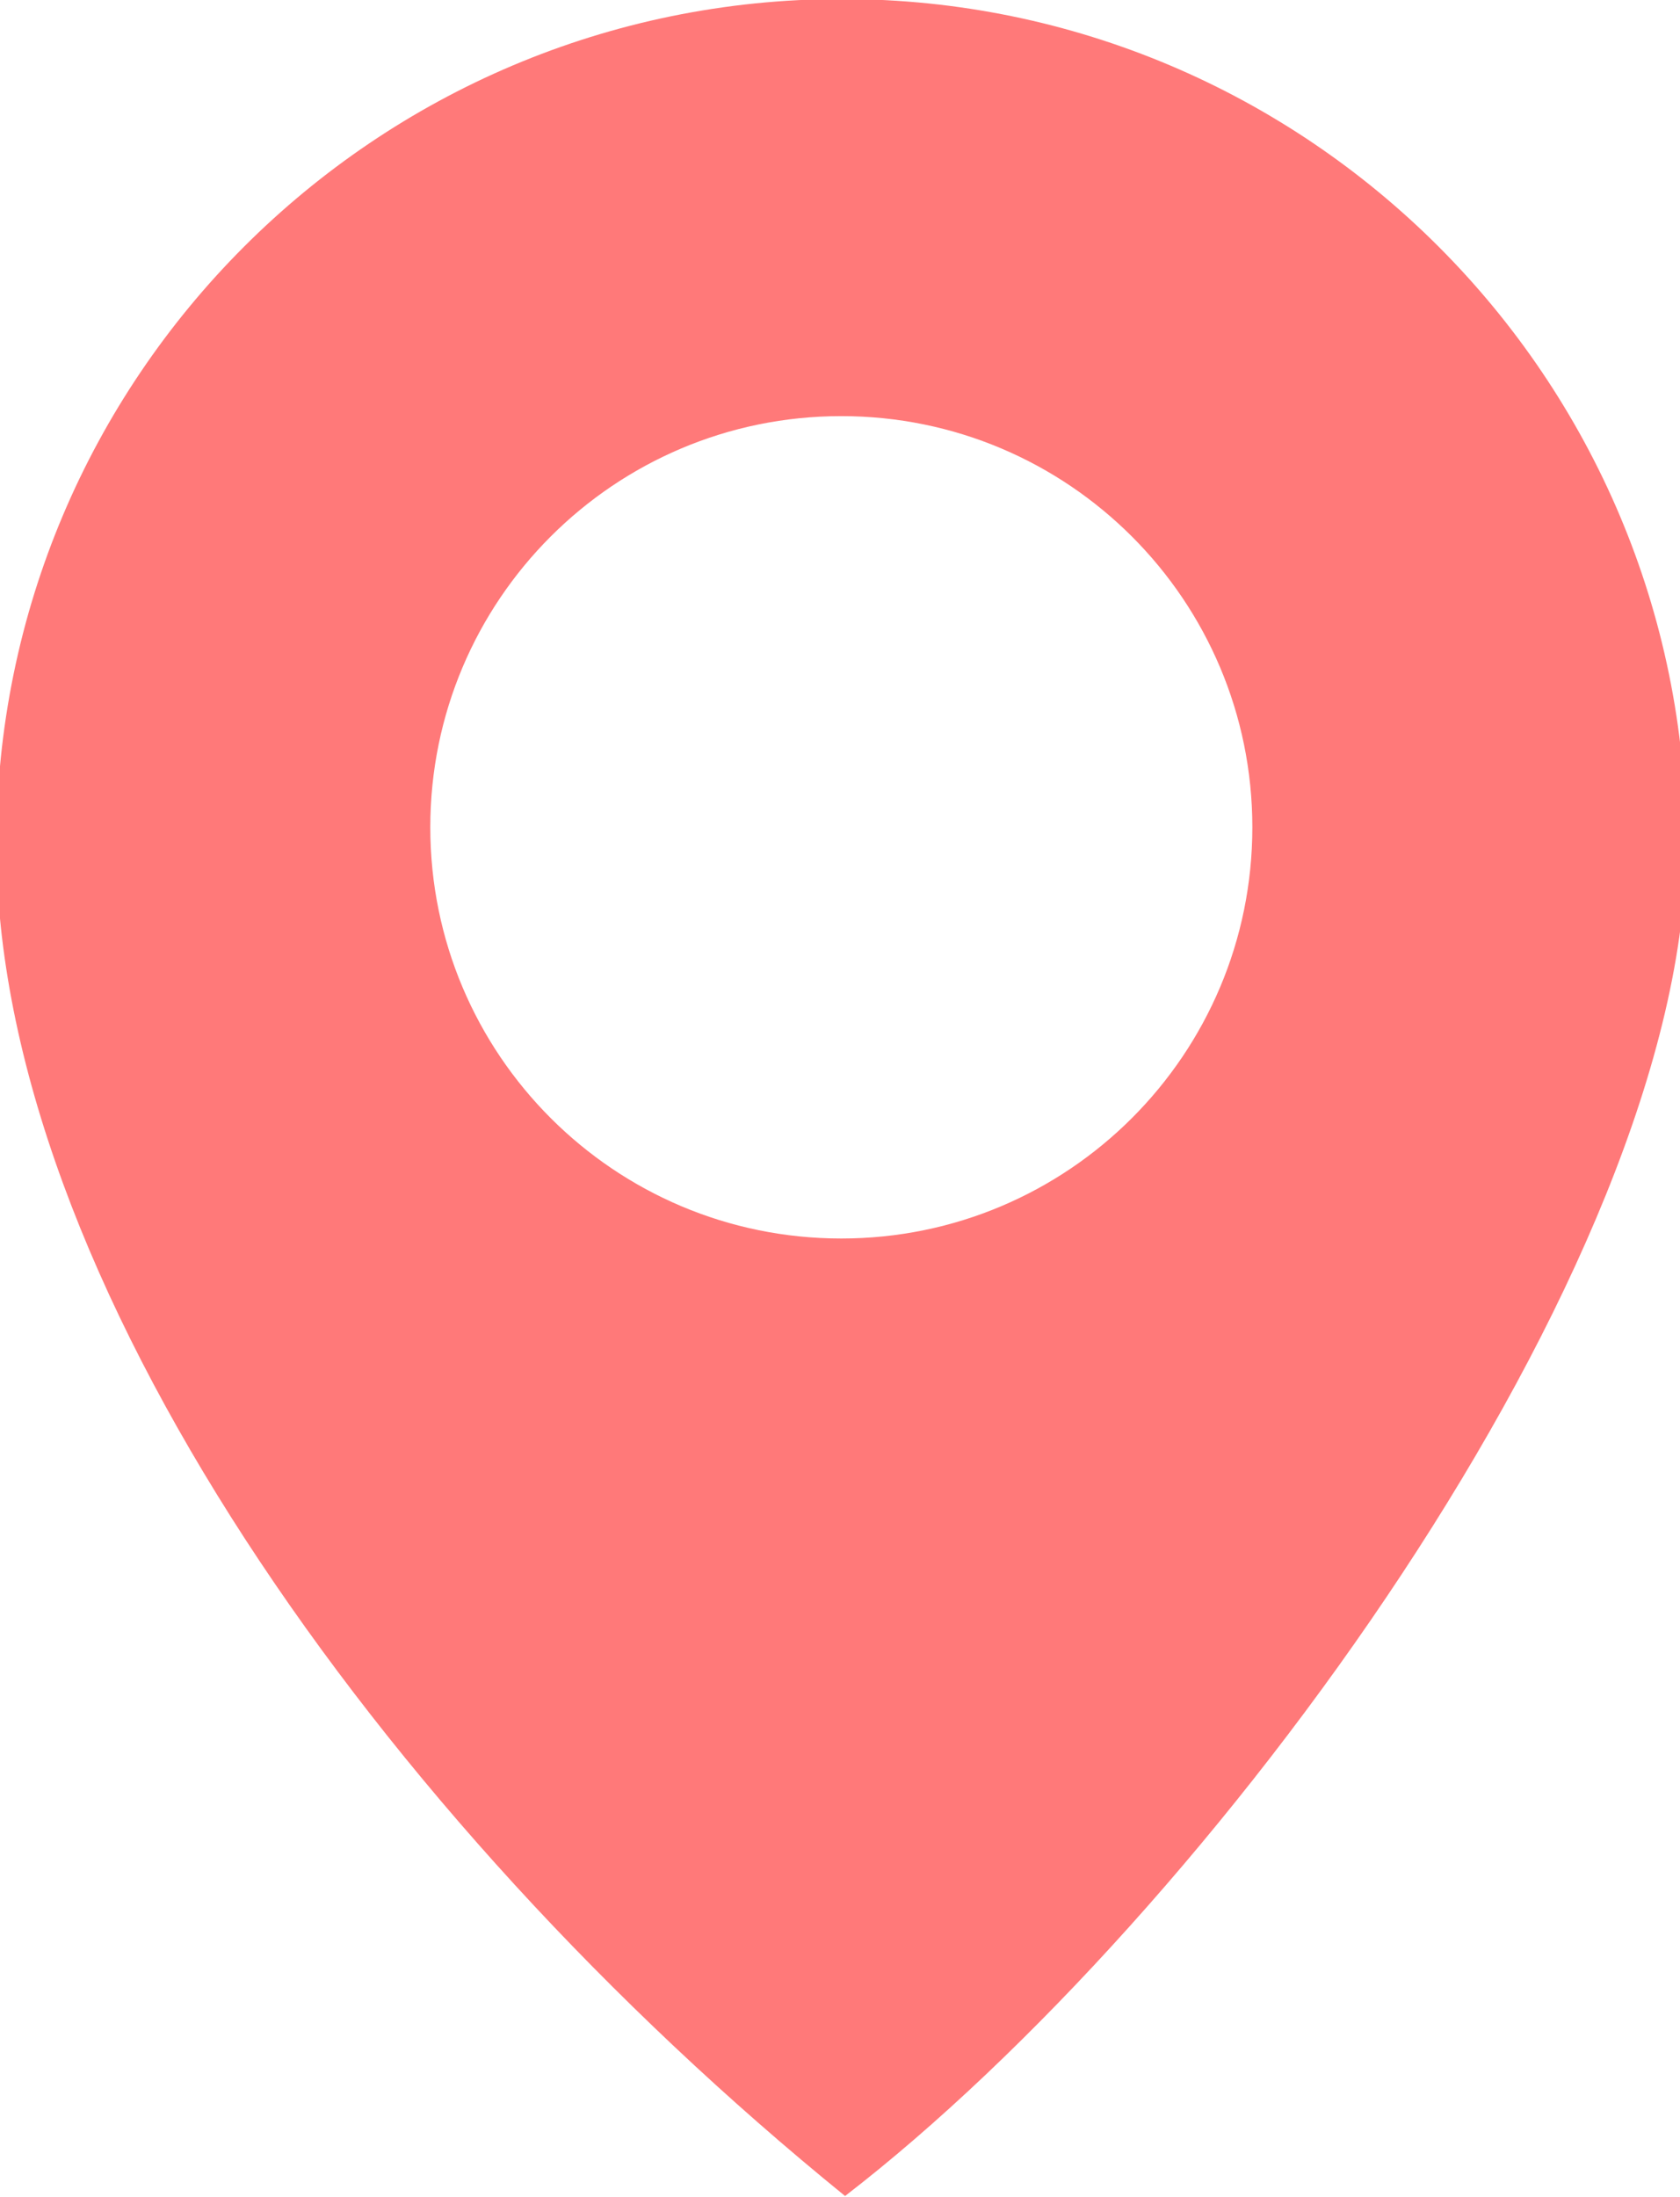
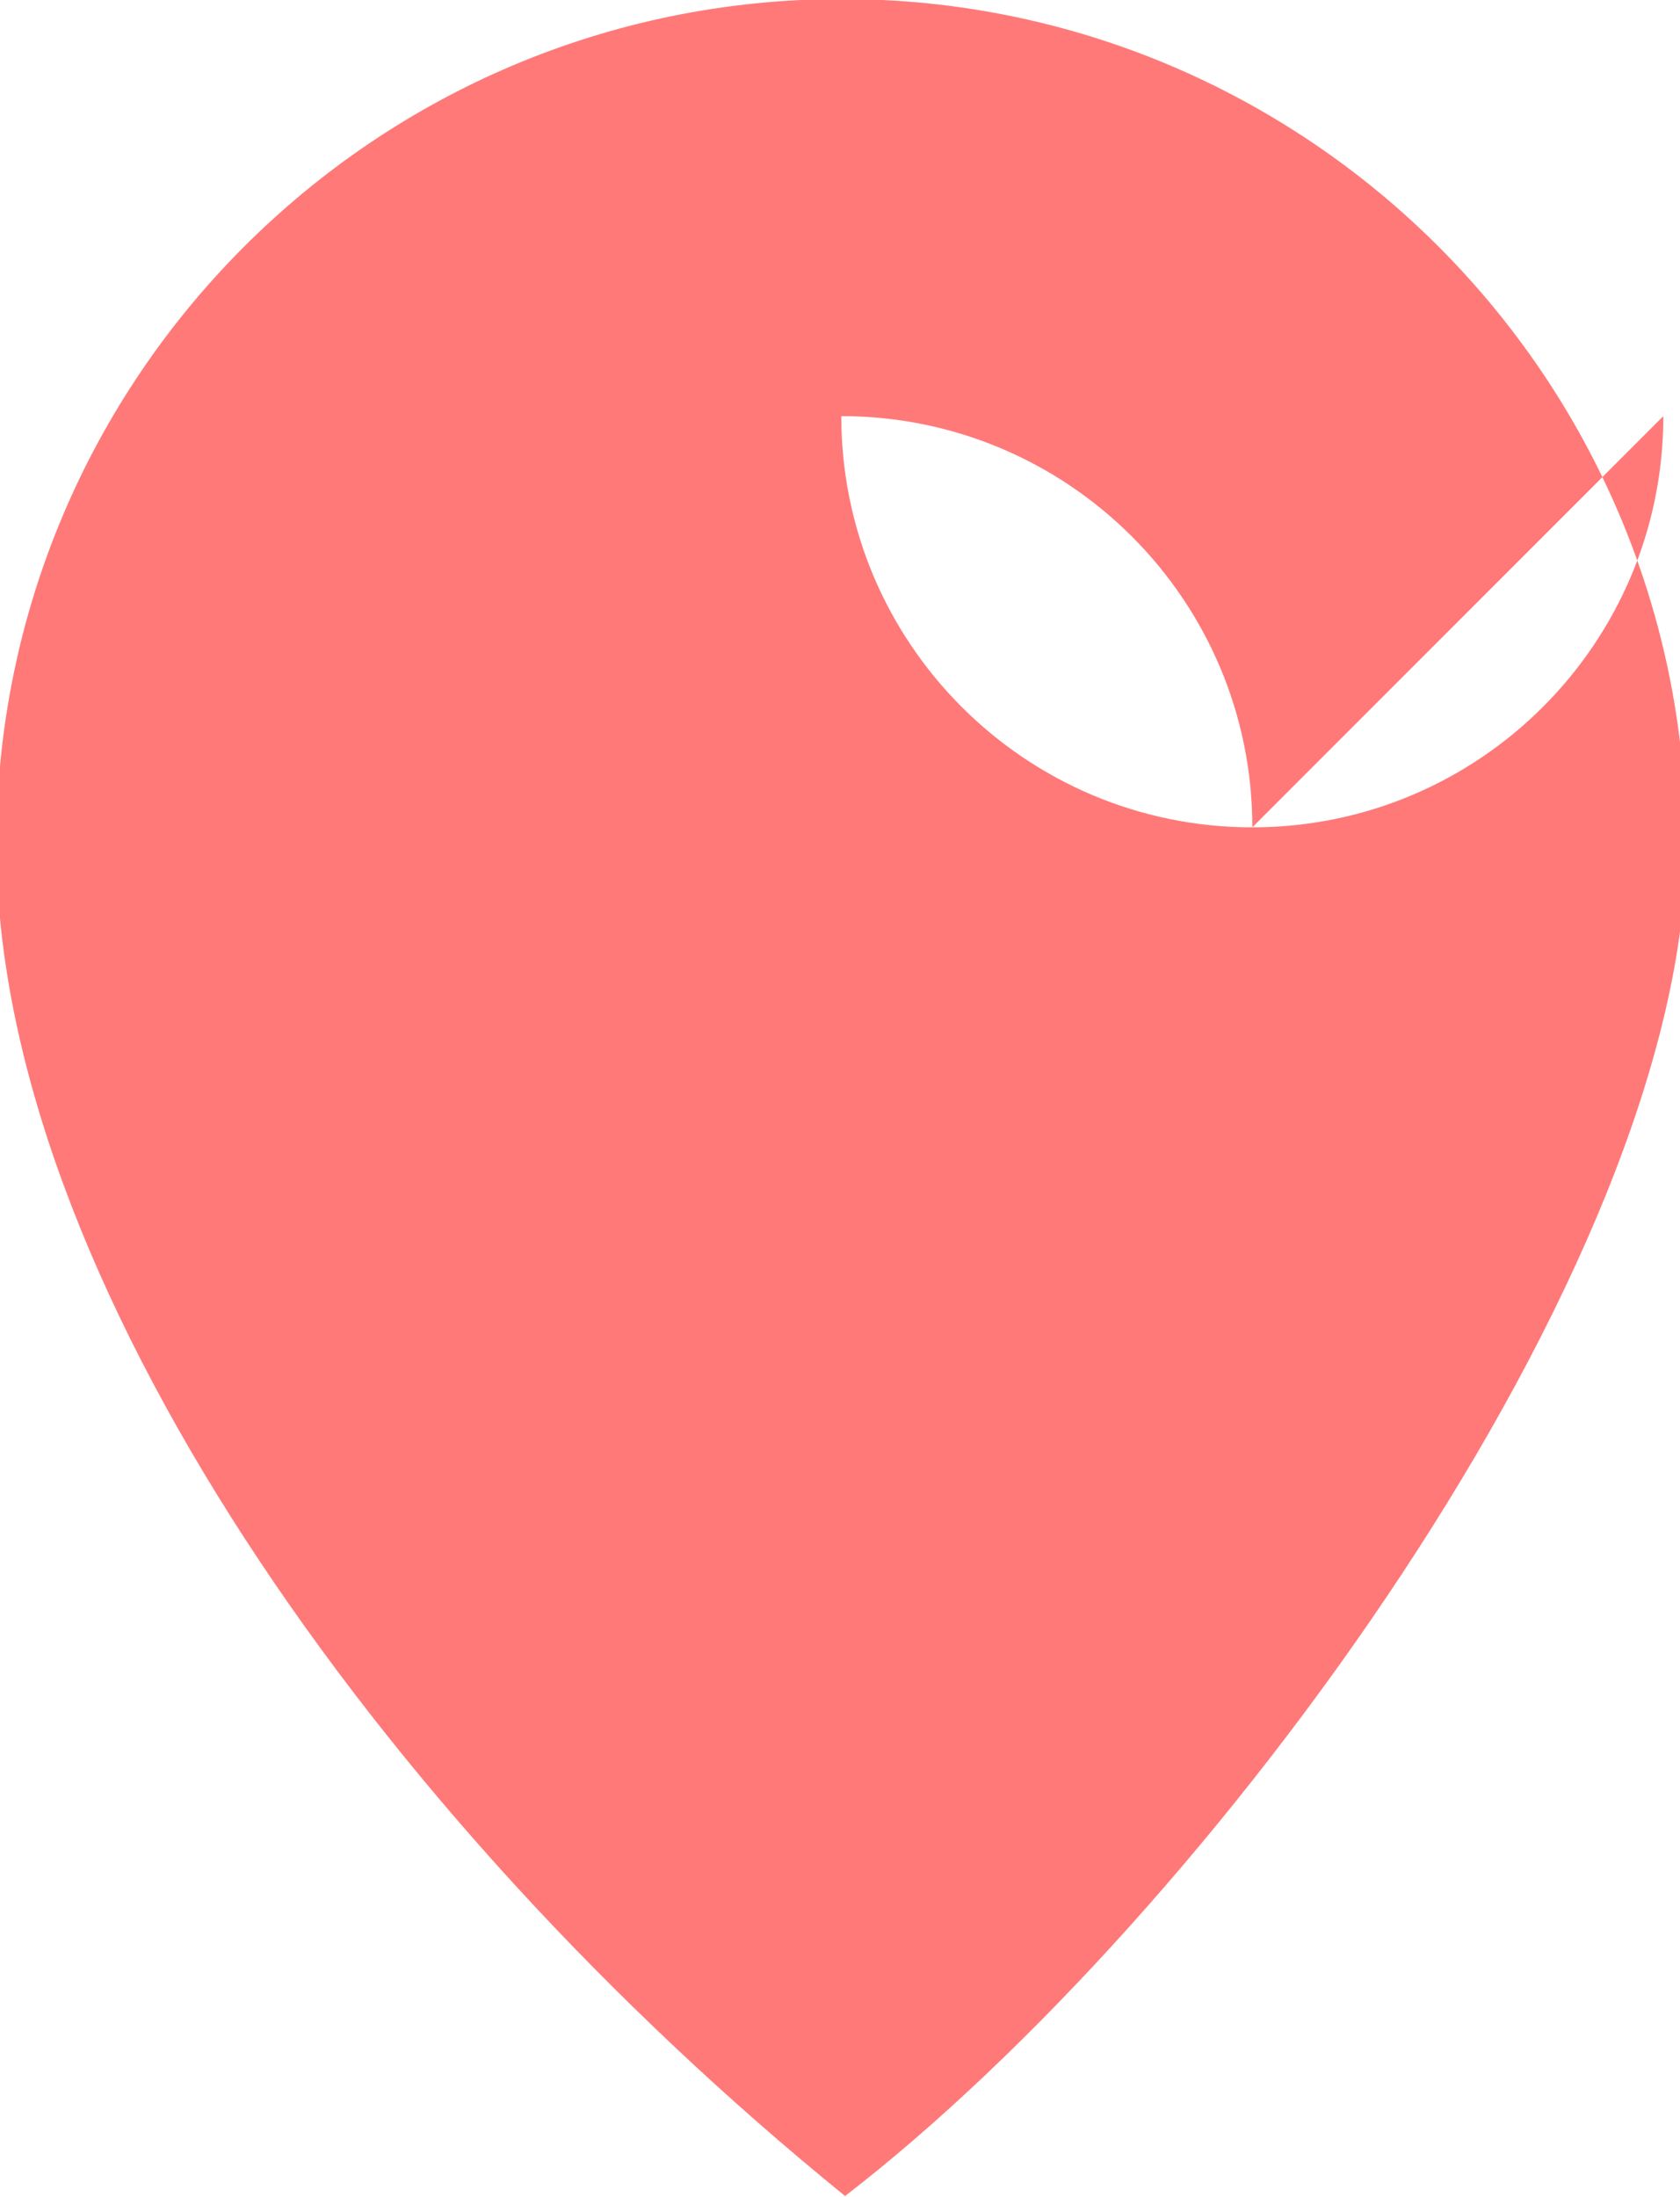
<svg xmlns="http://www.w3.org/2000/svg" width="306" height="400" xml:space="preserve" version="1.1">
  <g>
    <title>Layer 1</title>
    <g id="_x31_57_x2C__Twitter_x2C__Location_x2C__Map">
      <g id="svg_4">
-         <path id="svg_3" fill="#FF7979" d="m153.315,-0.177c84.87,0 153.81,68.94 153.81,153.96c0,77.059 -87.02,195.03 -153.2,246.04c-85.33,-69.24 -154.58,-167.75 -154.58,-246.04c0,-85.021 68.94,-153.96 153.97,-153.96zm74.79,150.799c0,-41.34 -33.521,-74.86 -74.87,-74.86c-41.35,0 -74.86,33.52 -74.86,74.86c0,41.35 33.51,74.87 74.86,74.87c41.35,0 74.87,-33.52 74.87,-74.87z" />
+         <path id="svg_3" fill="#FF7979" d="m153.315,-0.177c84.87,0 153.81,68.94 153.81,153.96c0,77.059 -87.02,195.03 -153.2,246.04c-85.33,-69.24 -154.58,-167.75 -154.58,-246.04c0,-85.021 68.94,-153.96 153.97,-153.96zm74.79,150.799c0,-41.34 -33.521,-74.86 -74.87,-74.86c0,41.35 33.51,74.87 74.86,74.87c41.35,0 74.87,-33.52 74.87,-74.87z" />
      </g>
    </g>
  </g>
</svg>